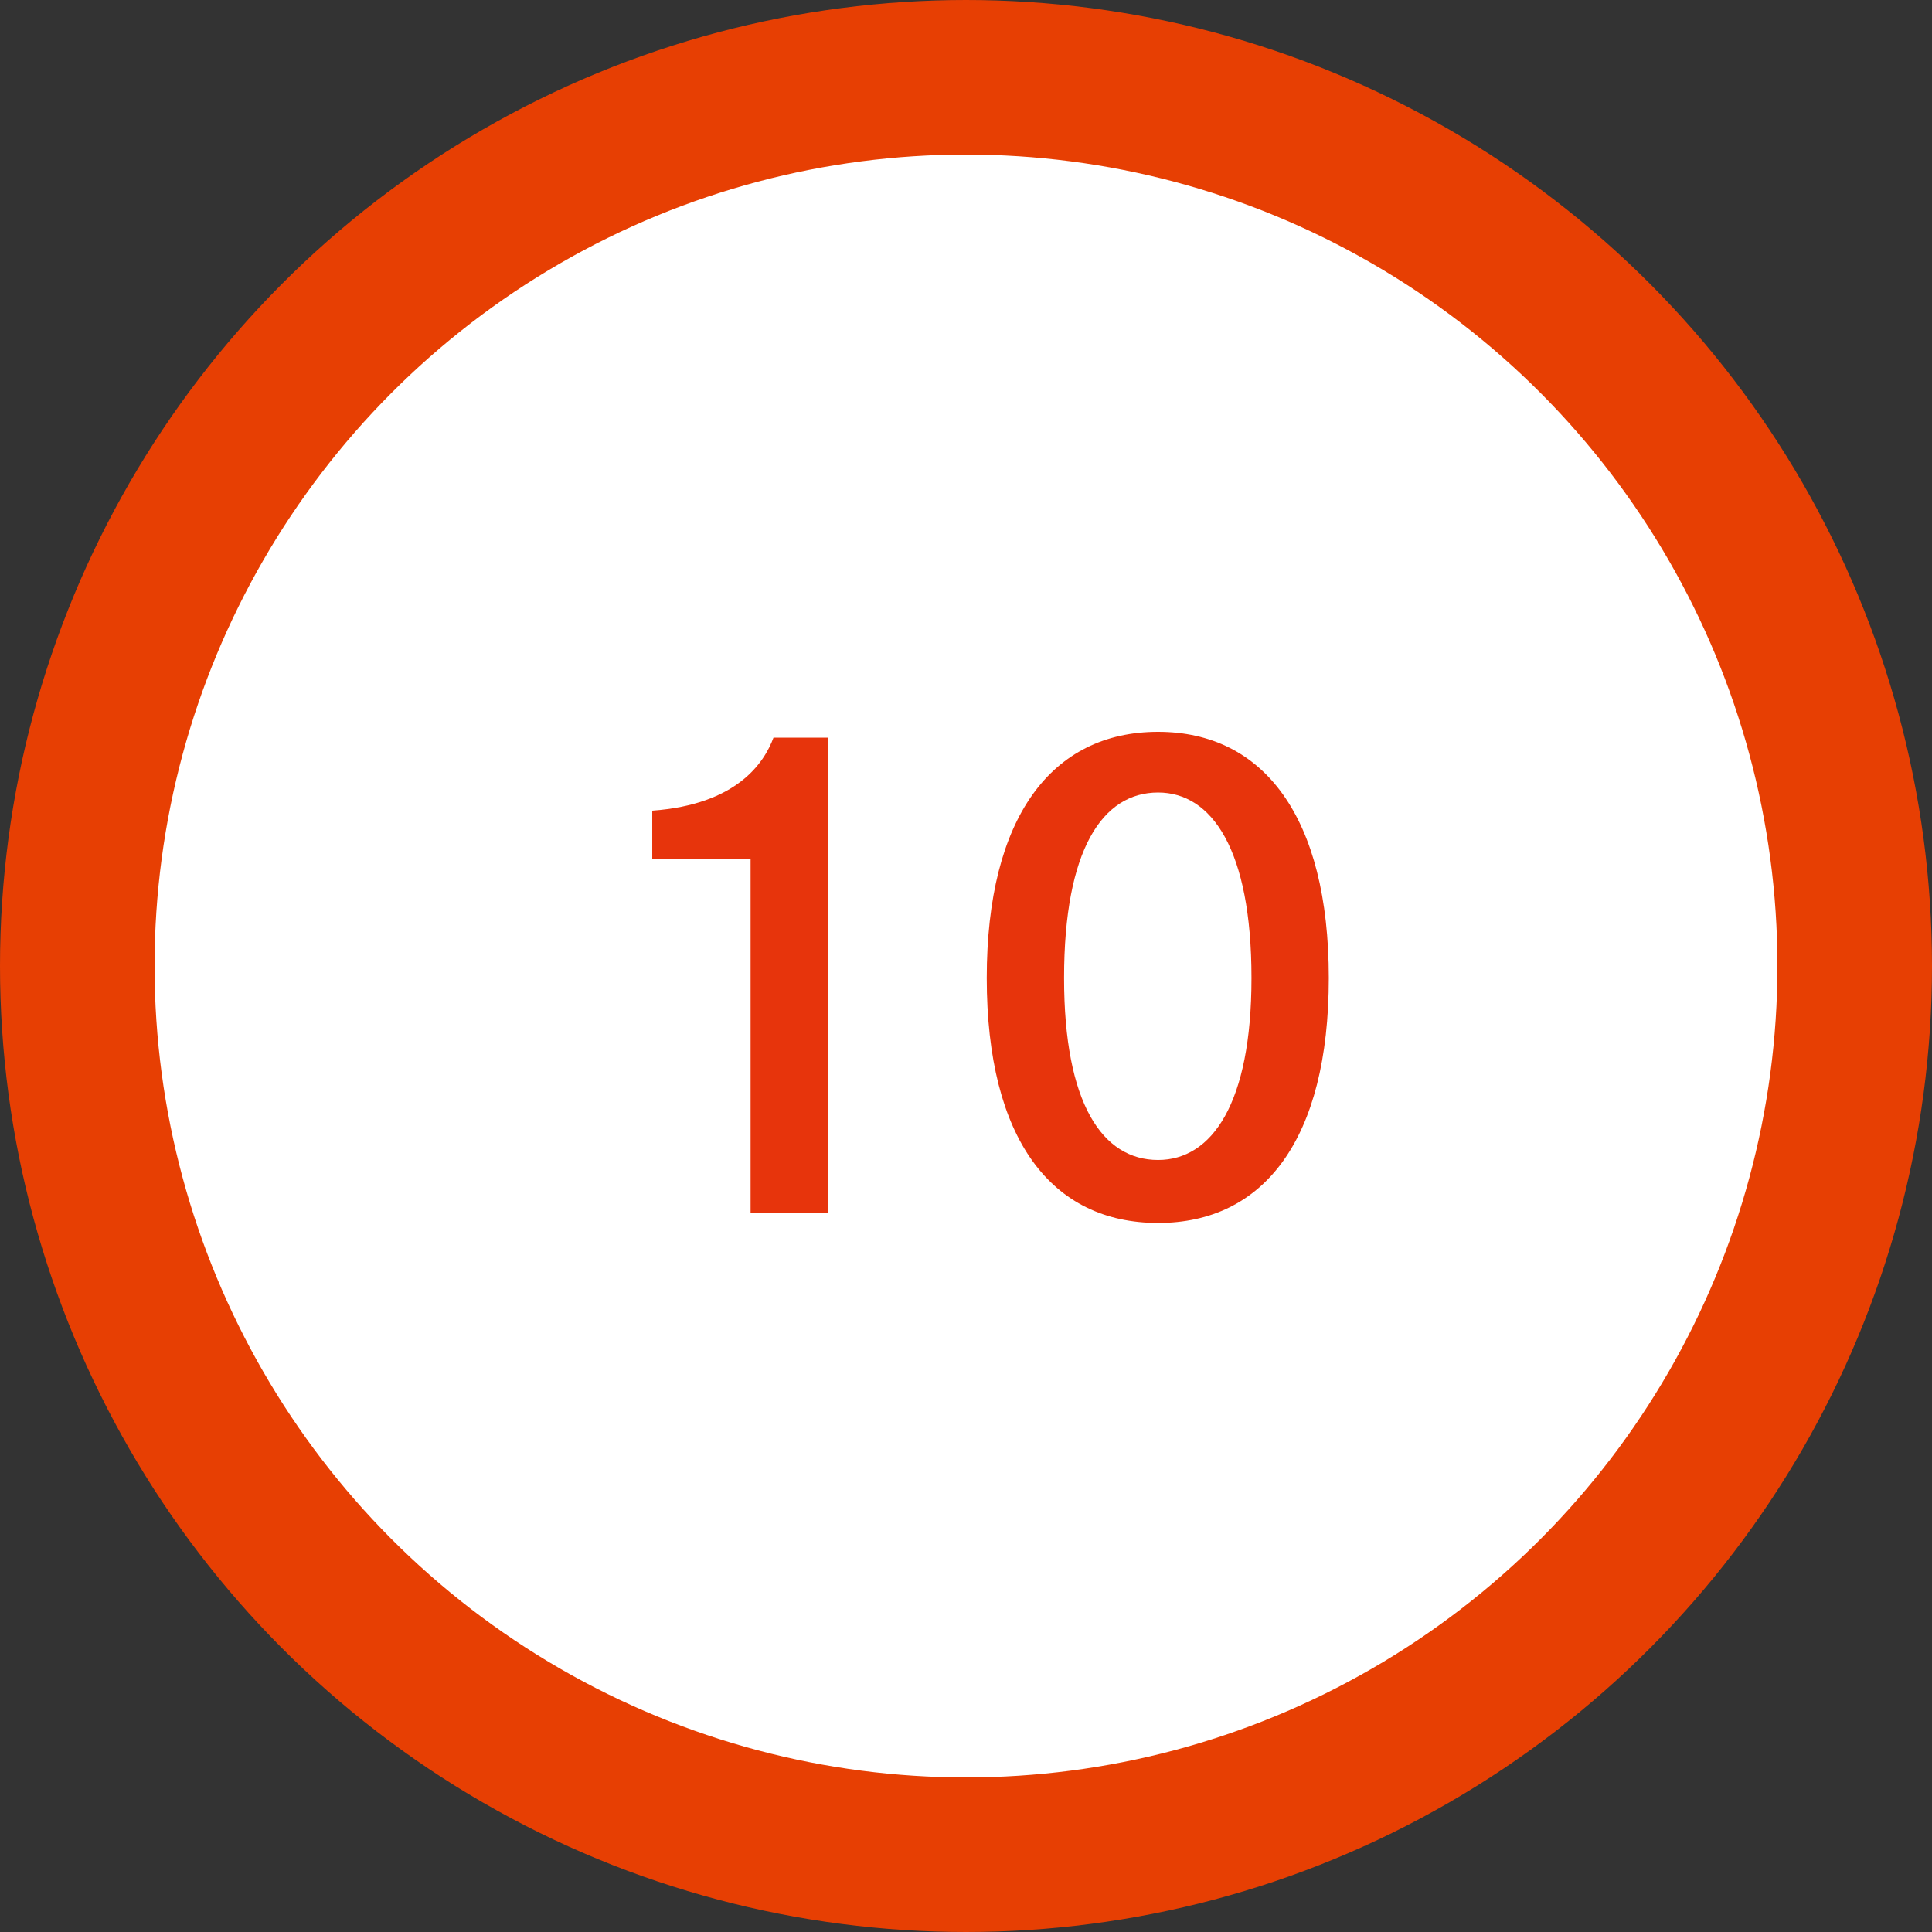
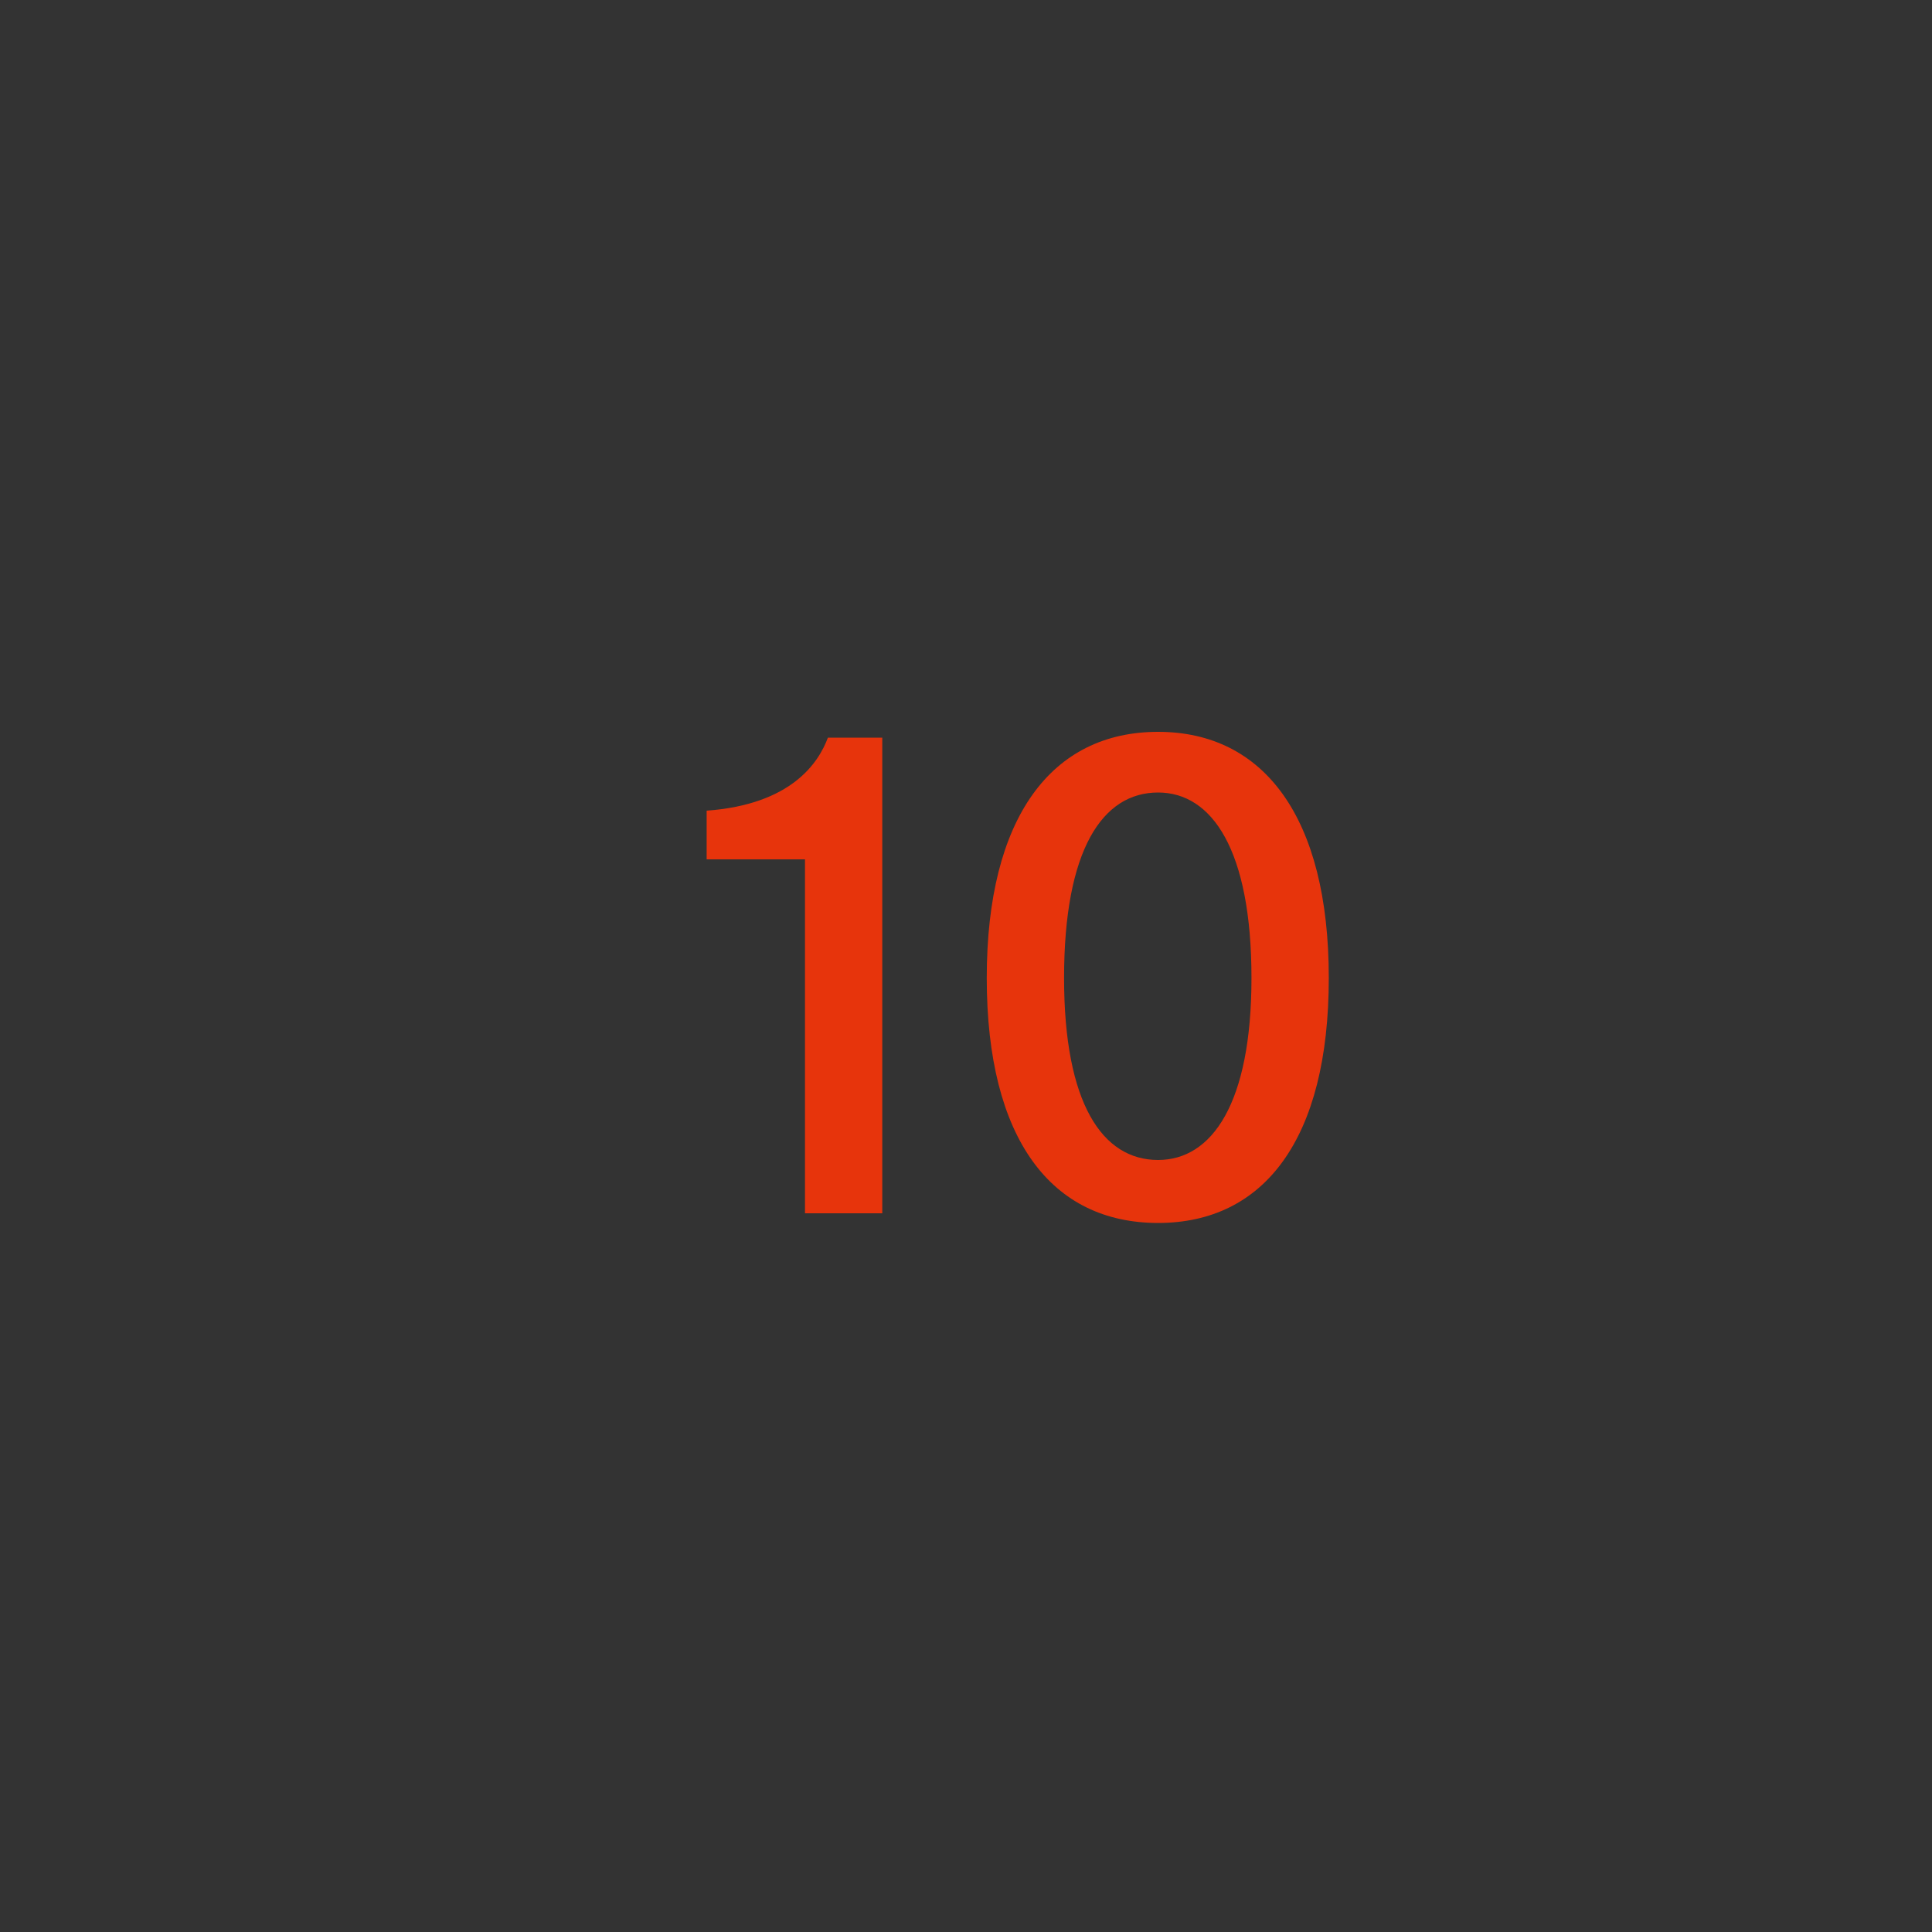
<svg xmlns="http://www.w3.org/2000/svg" data-name="num10.svg,png/num10.png" width="50" height="50">
  <rect width="100%" height="100%" fill="#333333" stroke="none" />
-   <circle cx="25" cy="25" r="23" fill="#fff" stroke="#e73f03" stroke-linejoin="round" stroke-width="4" />
-   <path d="M21.426 19.09h-1.408c-.241.65-.945 1.73-3.138 1.89v1.26h2.545v9.16h2V19.09zm8.545-.15c-2.753 0-4.434 2.21-4.434 6.37 0 4.18 1.681 6.34 4.434 6.34 2.737 0 4.418-2.16 4.418-6.34 0-4.16-1.681-6.37-4.418-6.37zm0 1.57c1.393 0 2.417 1.48 2.417 4.8 0 3.25-1.024 4.71-2.417 4.71-1.441 0-2.433-1.46-2.433-4.71 0-3.32.992-4.8 2.433-4.8z" fill="#e7340c" fill-rule="evenodd" />
+   <path d="M21.426 19.09c-.241.65-.945 1.73-3.138 1.89v1.26h2.545v9.16h2V19.09zm8.545-.15c-2.753 0-4.434 2.21-4.434 6.37 0 4.18 1.681 6.34 4.434 6.34 2.737 0 4.418-2.16 4.418-6.34 0-4.16-1.681-6.37-4.418-6.37zm0 1.57c1.393 0 2.417 1.48 2.417 4.8 0 3.25-1.024 4.71-2.417 4.71-1.441 0-2.433-1.46-2.433-4.71 0-3.32.992-4.8 2.433-4.8z" fill="#e7340c" fill-rule="evenodd" />
</svg>